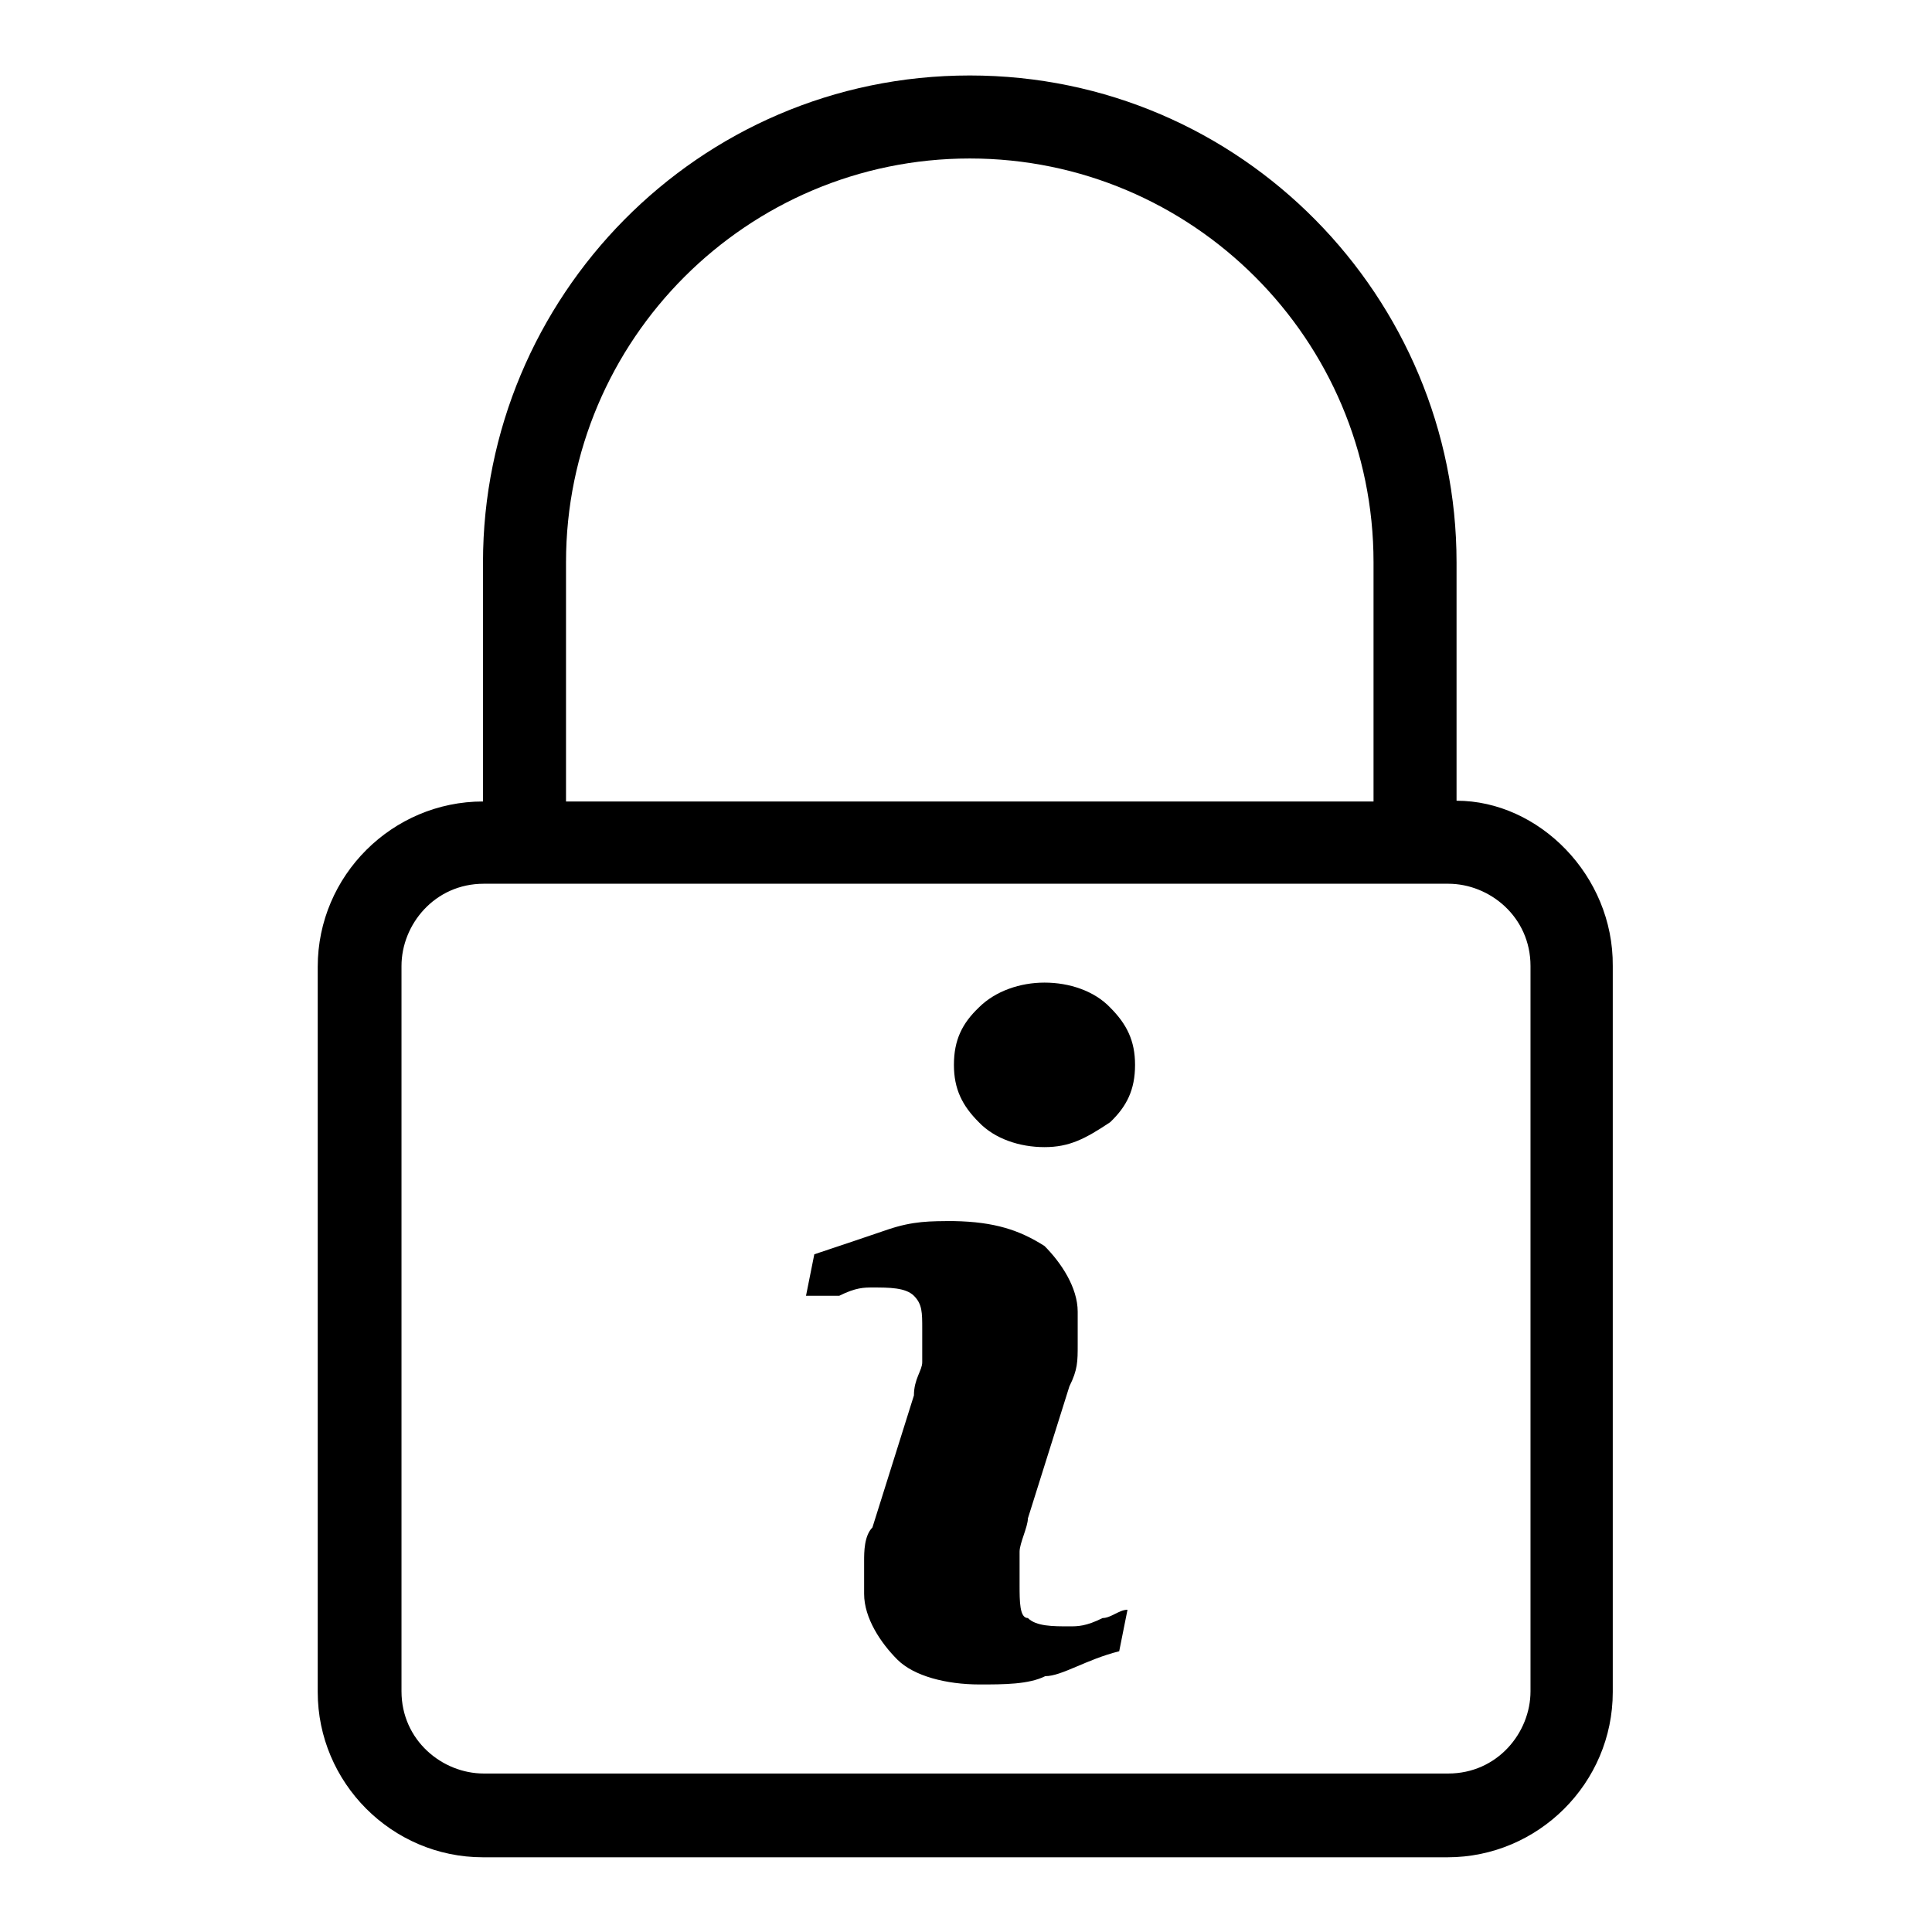
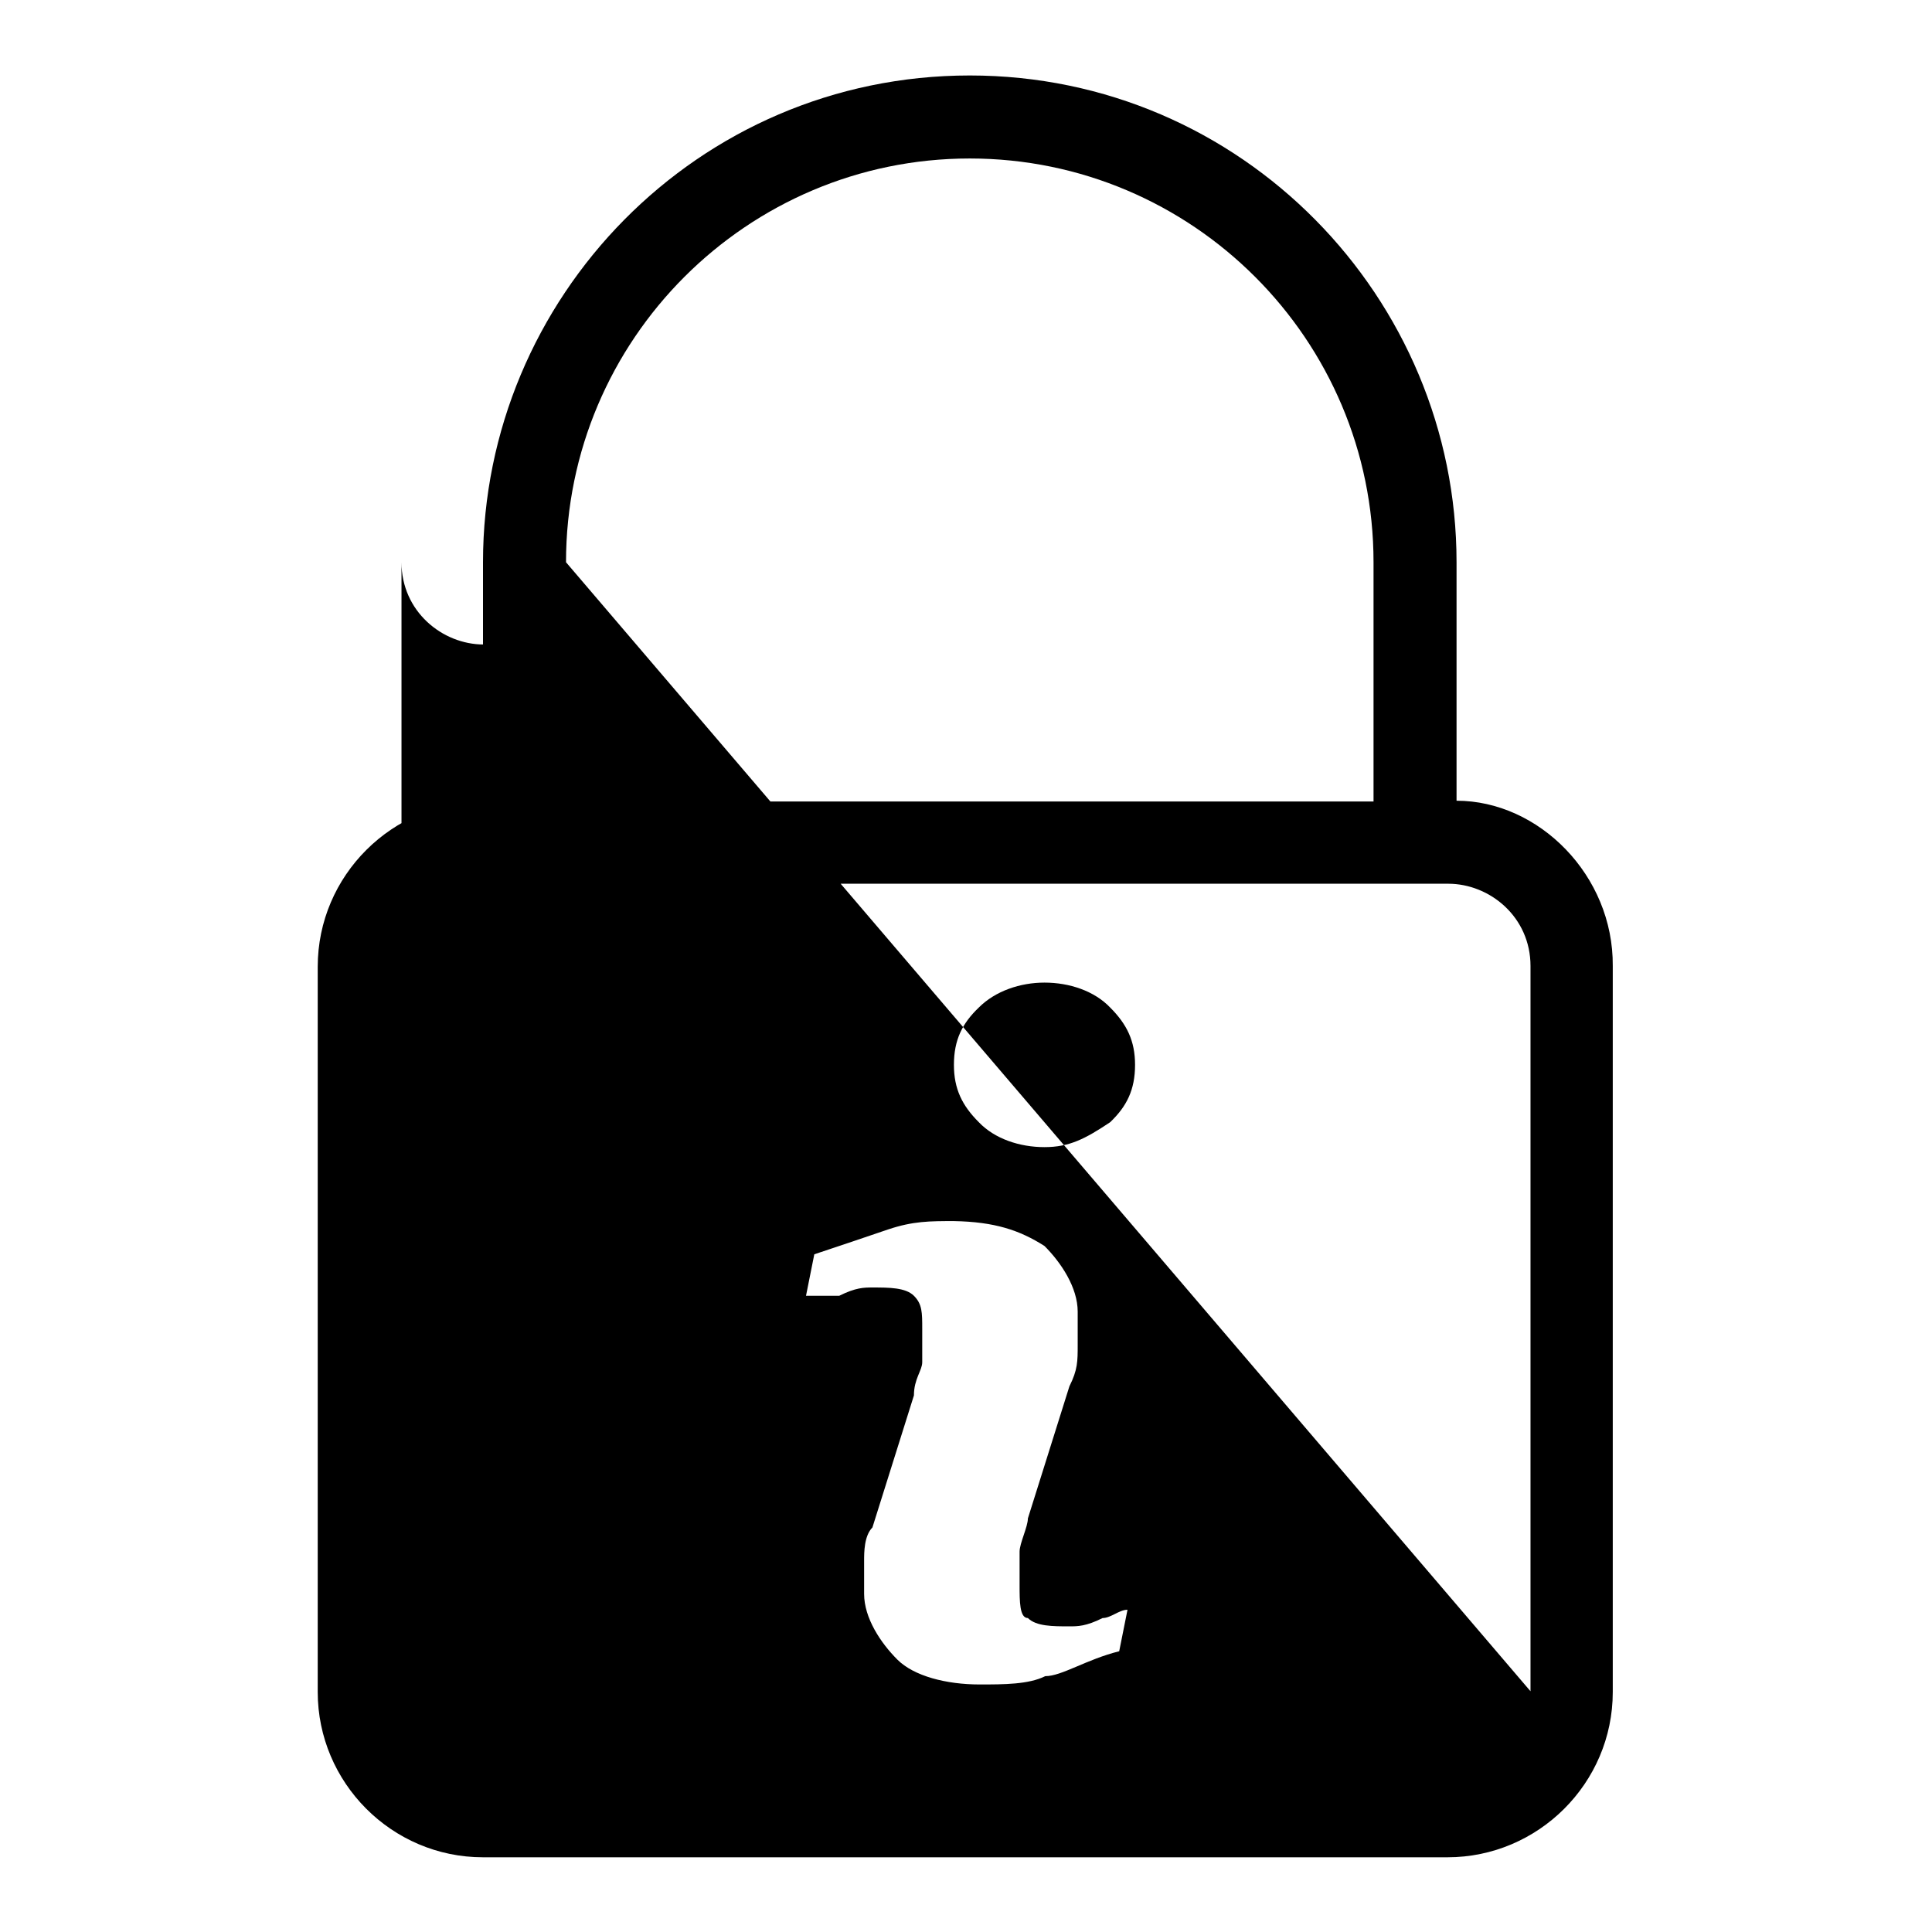
<svg xmlns="http://www.w3.org/2000/svg" version="1.1" x="0px" y="0px" viewBox="0 0 256 256" enable-background="new 0 0 256 256" xml:space="preserve">
  <g>
-     <path fill="#000000" d="M193,106.1V74.5c0-35-28.4-64.5-64.5-64.5c-36.1,0-64.5,29.5-64.5,64.5v31.7c-12,0-21.9,9.8-21.9,21.9v96.1 c0,12,9.8,21.9,21.9,21.9h127.8c12,0,21.9-9.8,21.9-21.9V128C213.8,116,203.9,106.1,193,106.1z M75,74.5c0-29.5,24-53.5,53.5-53.5 c29.5,0,53.5,24,53.5,53.5v31.7H75V74.5z M202.8,224.1c0,5.5-4.4,10.9-10.9,10.9H64.1c-5.5,0-10.9-4.4-10.9-10.9V128 c0-5.5,4.4-10.9,10.9-10.9H181h10.9c5.5,0,10.9,4.4,10.9,10.9V224.1z M138.4,152c-3.3,0-6.6-1.1-8.7-3.3c-2.2-2.2-3.3-4.4-3.3-7.6 c0-3.3,1.1-5.5,3.3-7.6c2.2-2.2,5.5-3.3,8.7-3.3c3.3,0,6.6,1.1,8.7,3.3c2.2,2.2,3.3,4.4,3.3,7.6c0,3.3-1.1,5.5-3.3,7.6 C143.8,150.9,141.7,152,138.4,152z M138.4,165.1c2.2,2.2,4.4,5.5,4.4,8.7c0,1.1,0,2.2,0,4.4c0,2.2,0,3.3-1.1,5.5l-5.5,17.5 c0,1.1-1.1,3.3-1.1,4.4c0,2.2,0,3.3,0,4.4c0,2.2,0,4.4,1.1,4.4c1.1,1.1,3.3,1.1,5.5,1.1c1.1,0,2.2,0,4.4-1.1c1.1,0,2.2-1.1,3.3-1.1 l-1.1,5.5c-4.4,1.1-7.6,3.3-9.8,3.3c-2.2,1.1-5.5,1.1-8.7,1.1c-4.4,0-8.7-1.1-10.9-3.3c-2.2-2.2-4.4-5.5-4.4-8.7c0-1.1,0-3.3,0-4.4 c0-1.1,0-3.3,1.1-4.4l5.5-17.5c0-2.2,1.1-3.3,1.1-4.4c0-1.1,0-3.3,0-4.4c0-2.2,0-3.3-1.1-4.4c-1.1-1.1-3.3-1.1-5.5-1.1 c-1.1,0-2.2,0-4.4,1.1c-2.2,0-3.3,0-4.4,0l1.1-5.5c3.3-1.1,6.6-2.2,9.8-3.3c3.3-1.1,5.5-1.1,8.7-1.1 C131.8,161.9,135.1,163,138.4,165.1z" />
+     <path fill="#000000" d="M193,106.1V74.5c0-35-28.4-64.5-64.5-64.5c-36.1,0-64.5,29.5-64.5,64.5v31.7c-12,0-21.9,9.8-21.9,21.9v96.1 c0,12,9.8,21.9,21.9,21.9h127.8c12,0,21.9-9.8,21.9-21.9V128C213.8,116,203.9,106.1,193,106.1z M75,74.5c0-29.5,24-53.5,53.5-53.5 c29.5,0,53.5,24,53.5,53.5v31.7H75V74.5z c0,5.5-4.4,10.9-10.9,10.9H64.1c-5.5,0-10.9-4.4-10.9-10.9V128 c0-5.5,4.4-10.9,10.9-10.9H181h10.9c5.5,0,10.9,4.4,10.9,10.9V224.1z M138.4,152c-3.3,0-6.6-1.1-8.7-3.3c-2.2-2.2-3.3-4.4-3.3-7.6 c0-3.3,1.1-5.5,3.3-7.6c2.2-2.2,5.5-3.3,8.7-3.3c3.3,0,6.6,1.1,8.7,3.3c2.2,2.2,3.3,4.4,3.3,7.6c0,3.3-1.1,5.5-3.3,7.6 C143.8,150.9,141.7,152,138.4,152z M138.4,165.1c2.2,2.2,4.4,5.5,4.4,8.7c0,1.1,0,2.2,0,4.4c0,2.2,0,3.3-1.1,5.5l-5.5,17.5 c0,1.1-1.1,3.3-1.1,4.4c0,2.2,0,3.3,0,4.4c0,2.2,0,4.4,1.1,4.4c1.1,1.1,3.3,1.1,5.5,1.1c1.1,0,2.2,0,4.4-1.1c1.1,0,2.2-1.1,3.3-1.1 l-1.1,5.5c-4.4,1.1-7.6,3.3-9.8,3.3c-2.2,1.1-5.5,1.1-8.7,1.1c-4.4,0-8.7-1.1-10.9-3.3c-2.2-2.2-4.4-5.5-4.4-8.7c0-1.1,0-3.3,0-4.4 c0-1.1,0-3.3,1.1-4.4l5.5-17.5c0-2.2,1.1-3.3,1.1-4.4c0-1.1,0-3.3,0-4.4c0-2.2,0-3.3-1.1-4.4c-1.1-1.1-3.3-1.1-5.5-1.1 c-1.1,0-2.2,0-4.4,1.1c-2.2,0-3.3,0-4.4,0l1.1-5.5c3.3-1.1,6.6-2.2,9.8-3.3c3.3-1.1,5.5-1.1,8.7-1.1 C131.8,161.9,135.1,163,138.4,165.1z" />
  </g>
</svg>